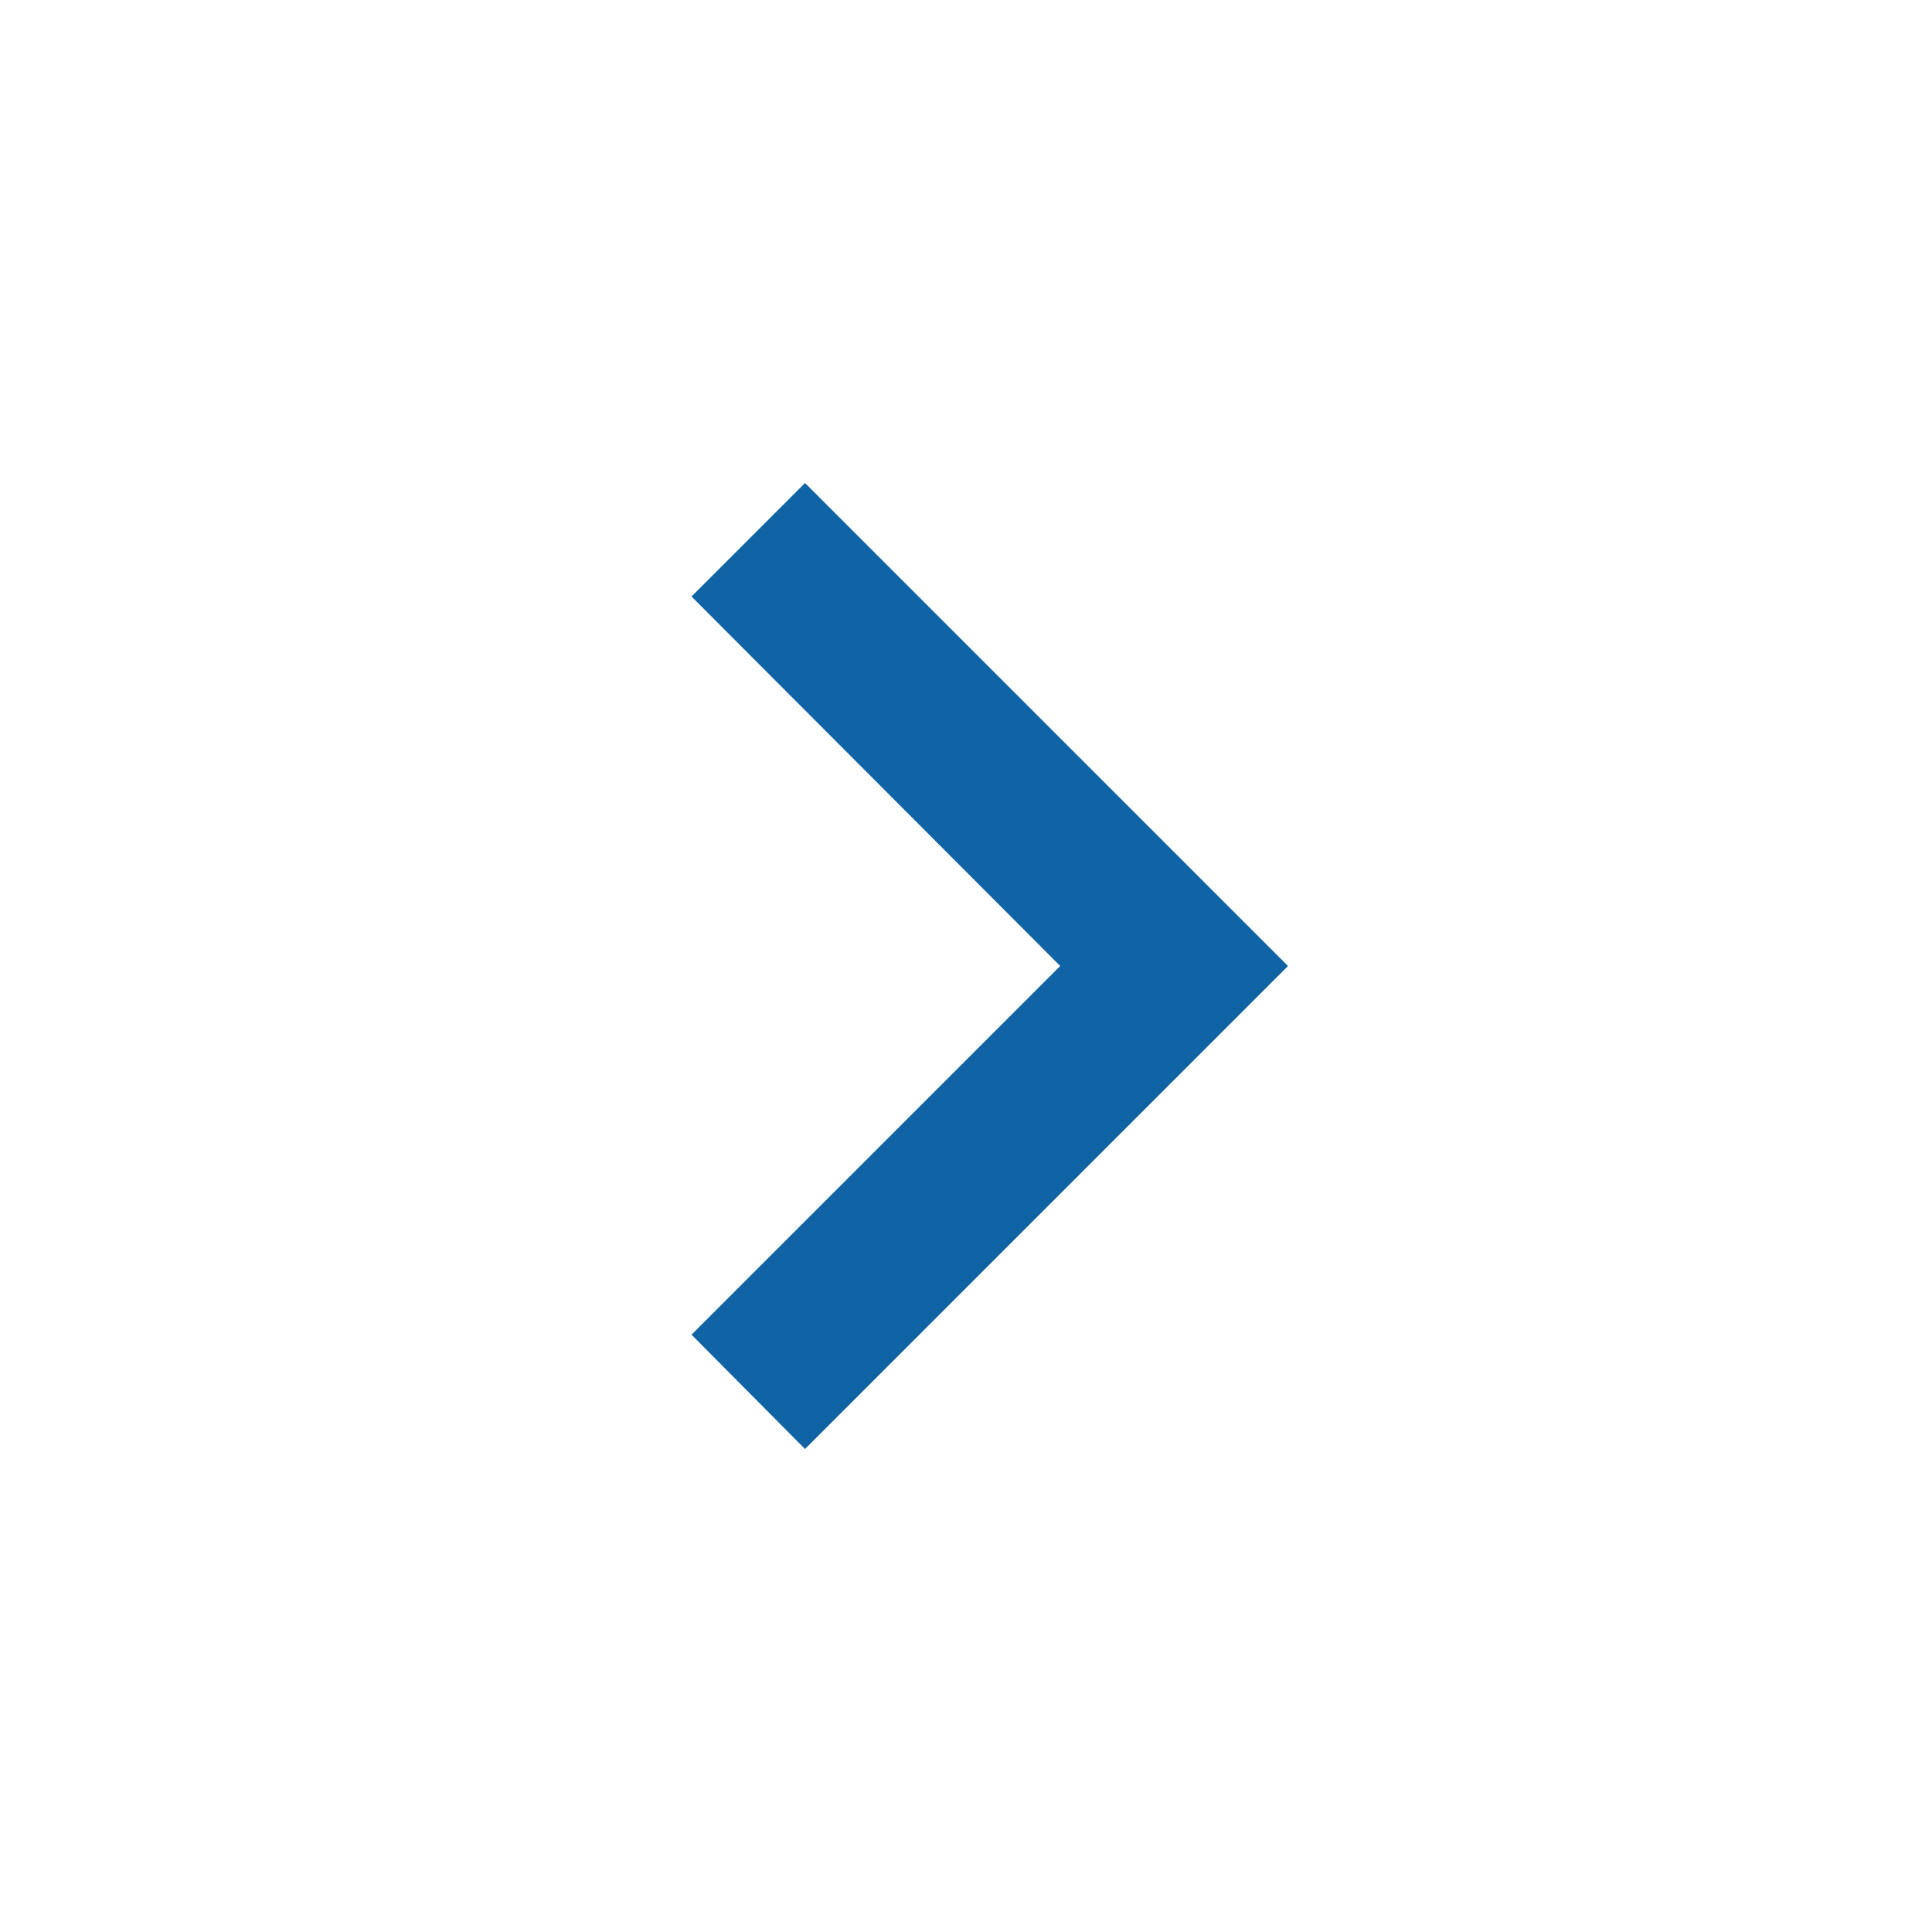
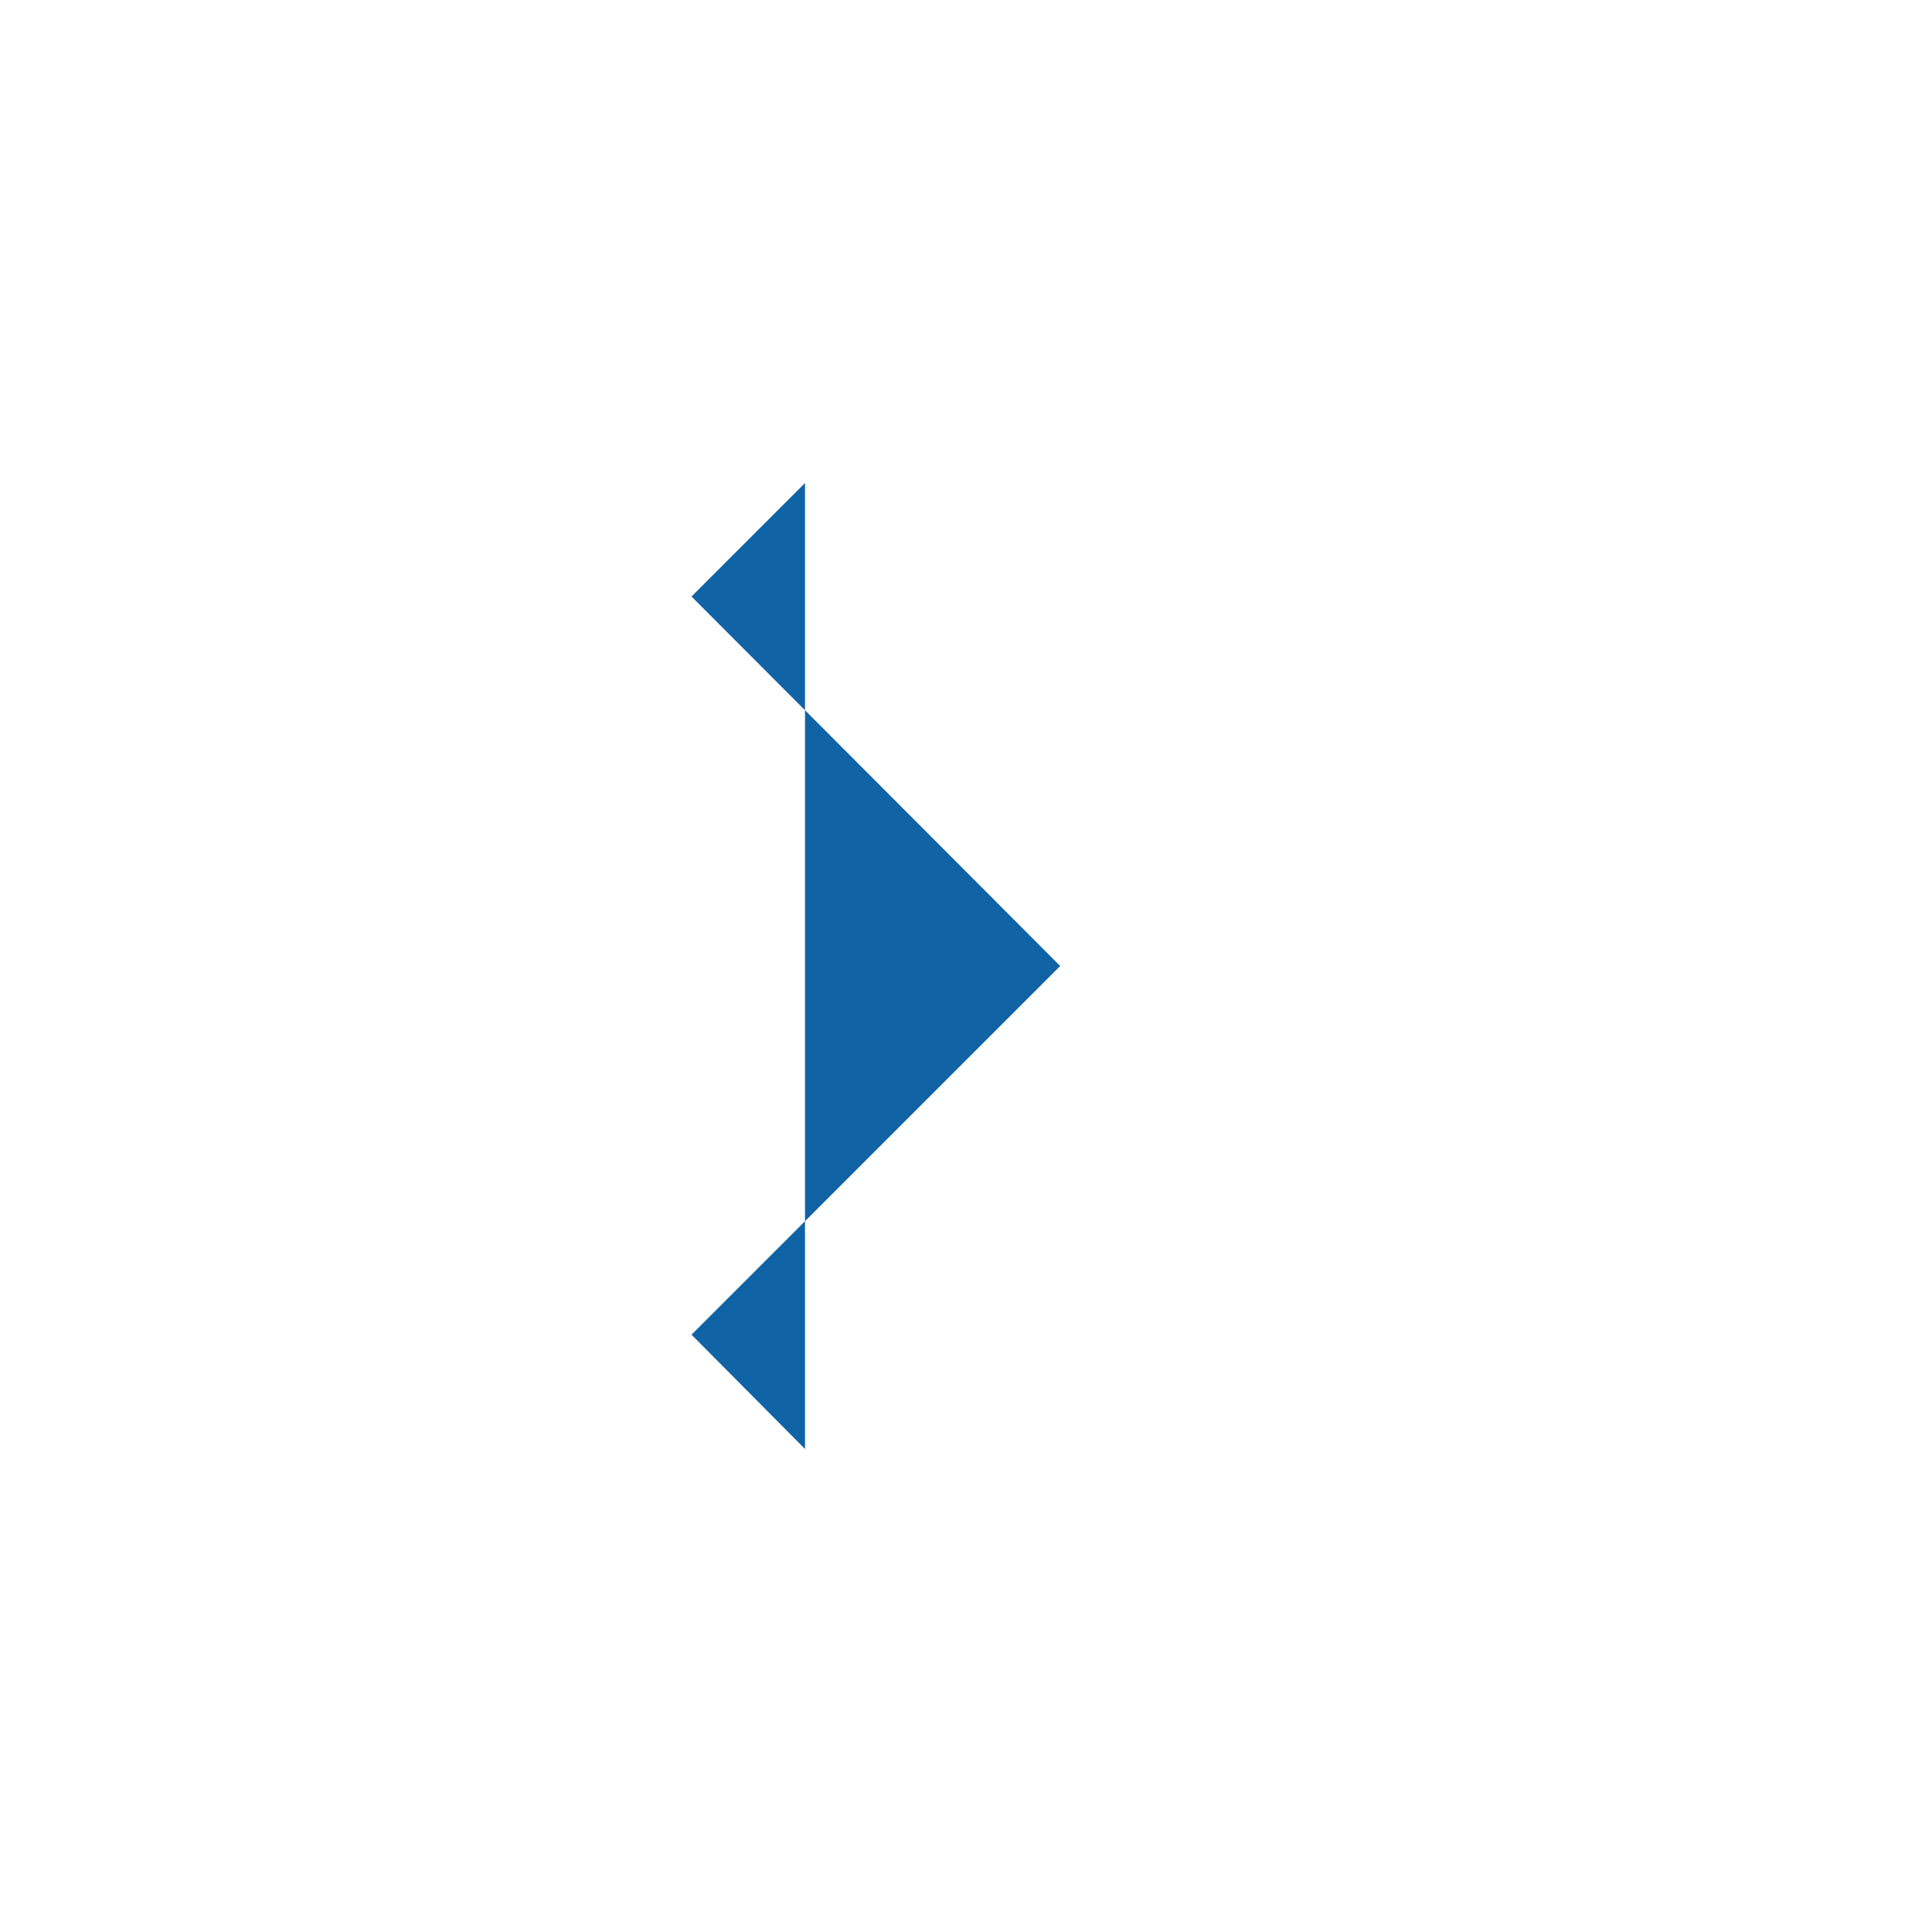
<svg xmlns="http://www.w3.org/2000/svg" preserveAspectRatio="none" width="100%" height="100%" overflow="visible" style="display: block;" viewBox="0 0 40 40" fill="none">
  <g id="mdi:navigate-next">
-     <path id="Vector" d="M14.317 27.633L21.95 20L14.317 12.35L16.667 10L26.667 20L16.667 30L14.317 27.633Z" fill="#1063A5" />
+     <path id="Vector" d="M14.317 27.633L21.95 20L14.317 12.35L16.667 10L16.667 30L14.317 27.633Z" fill="#1063A5" />
  </g>
</svg>